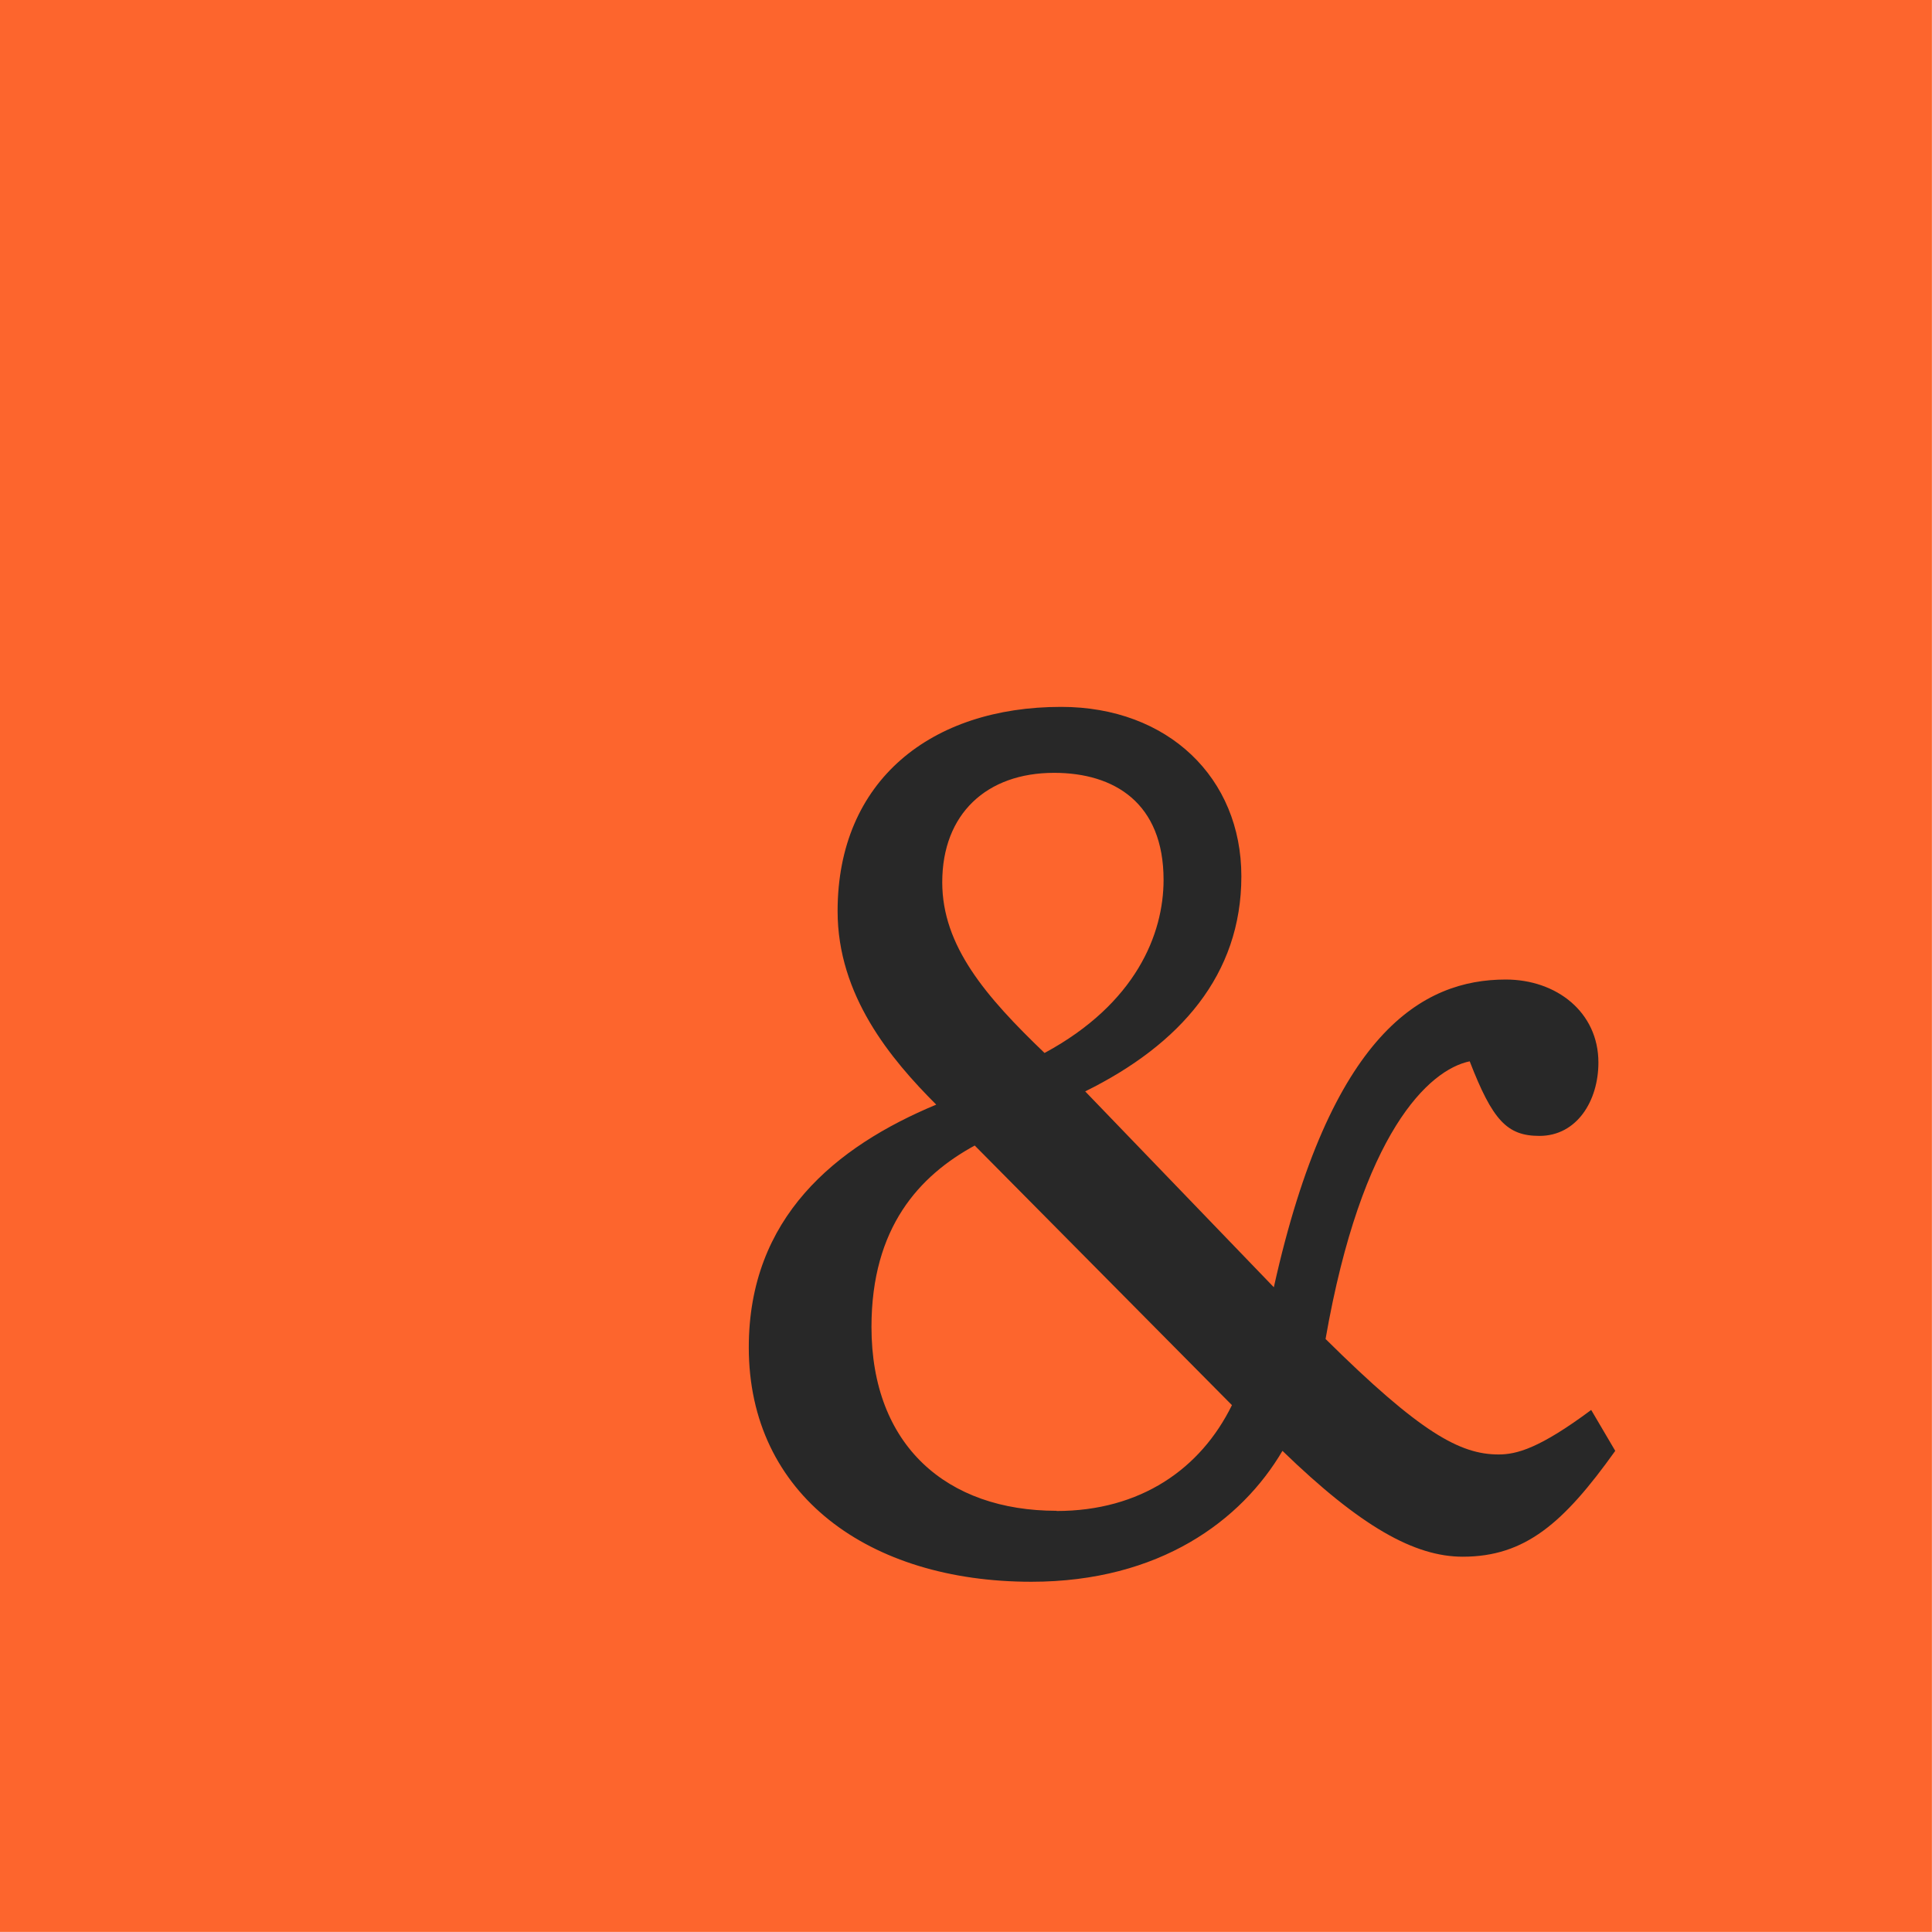
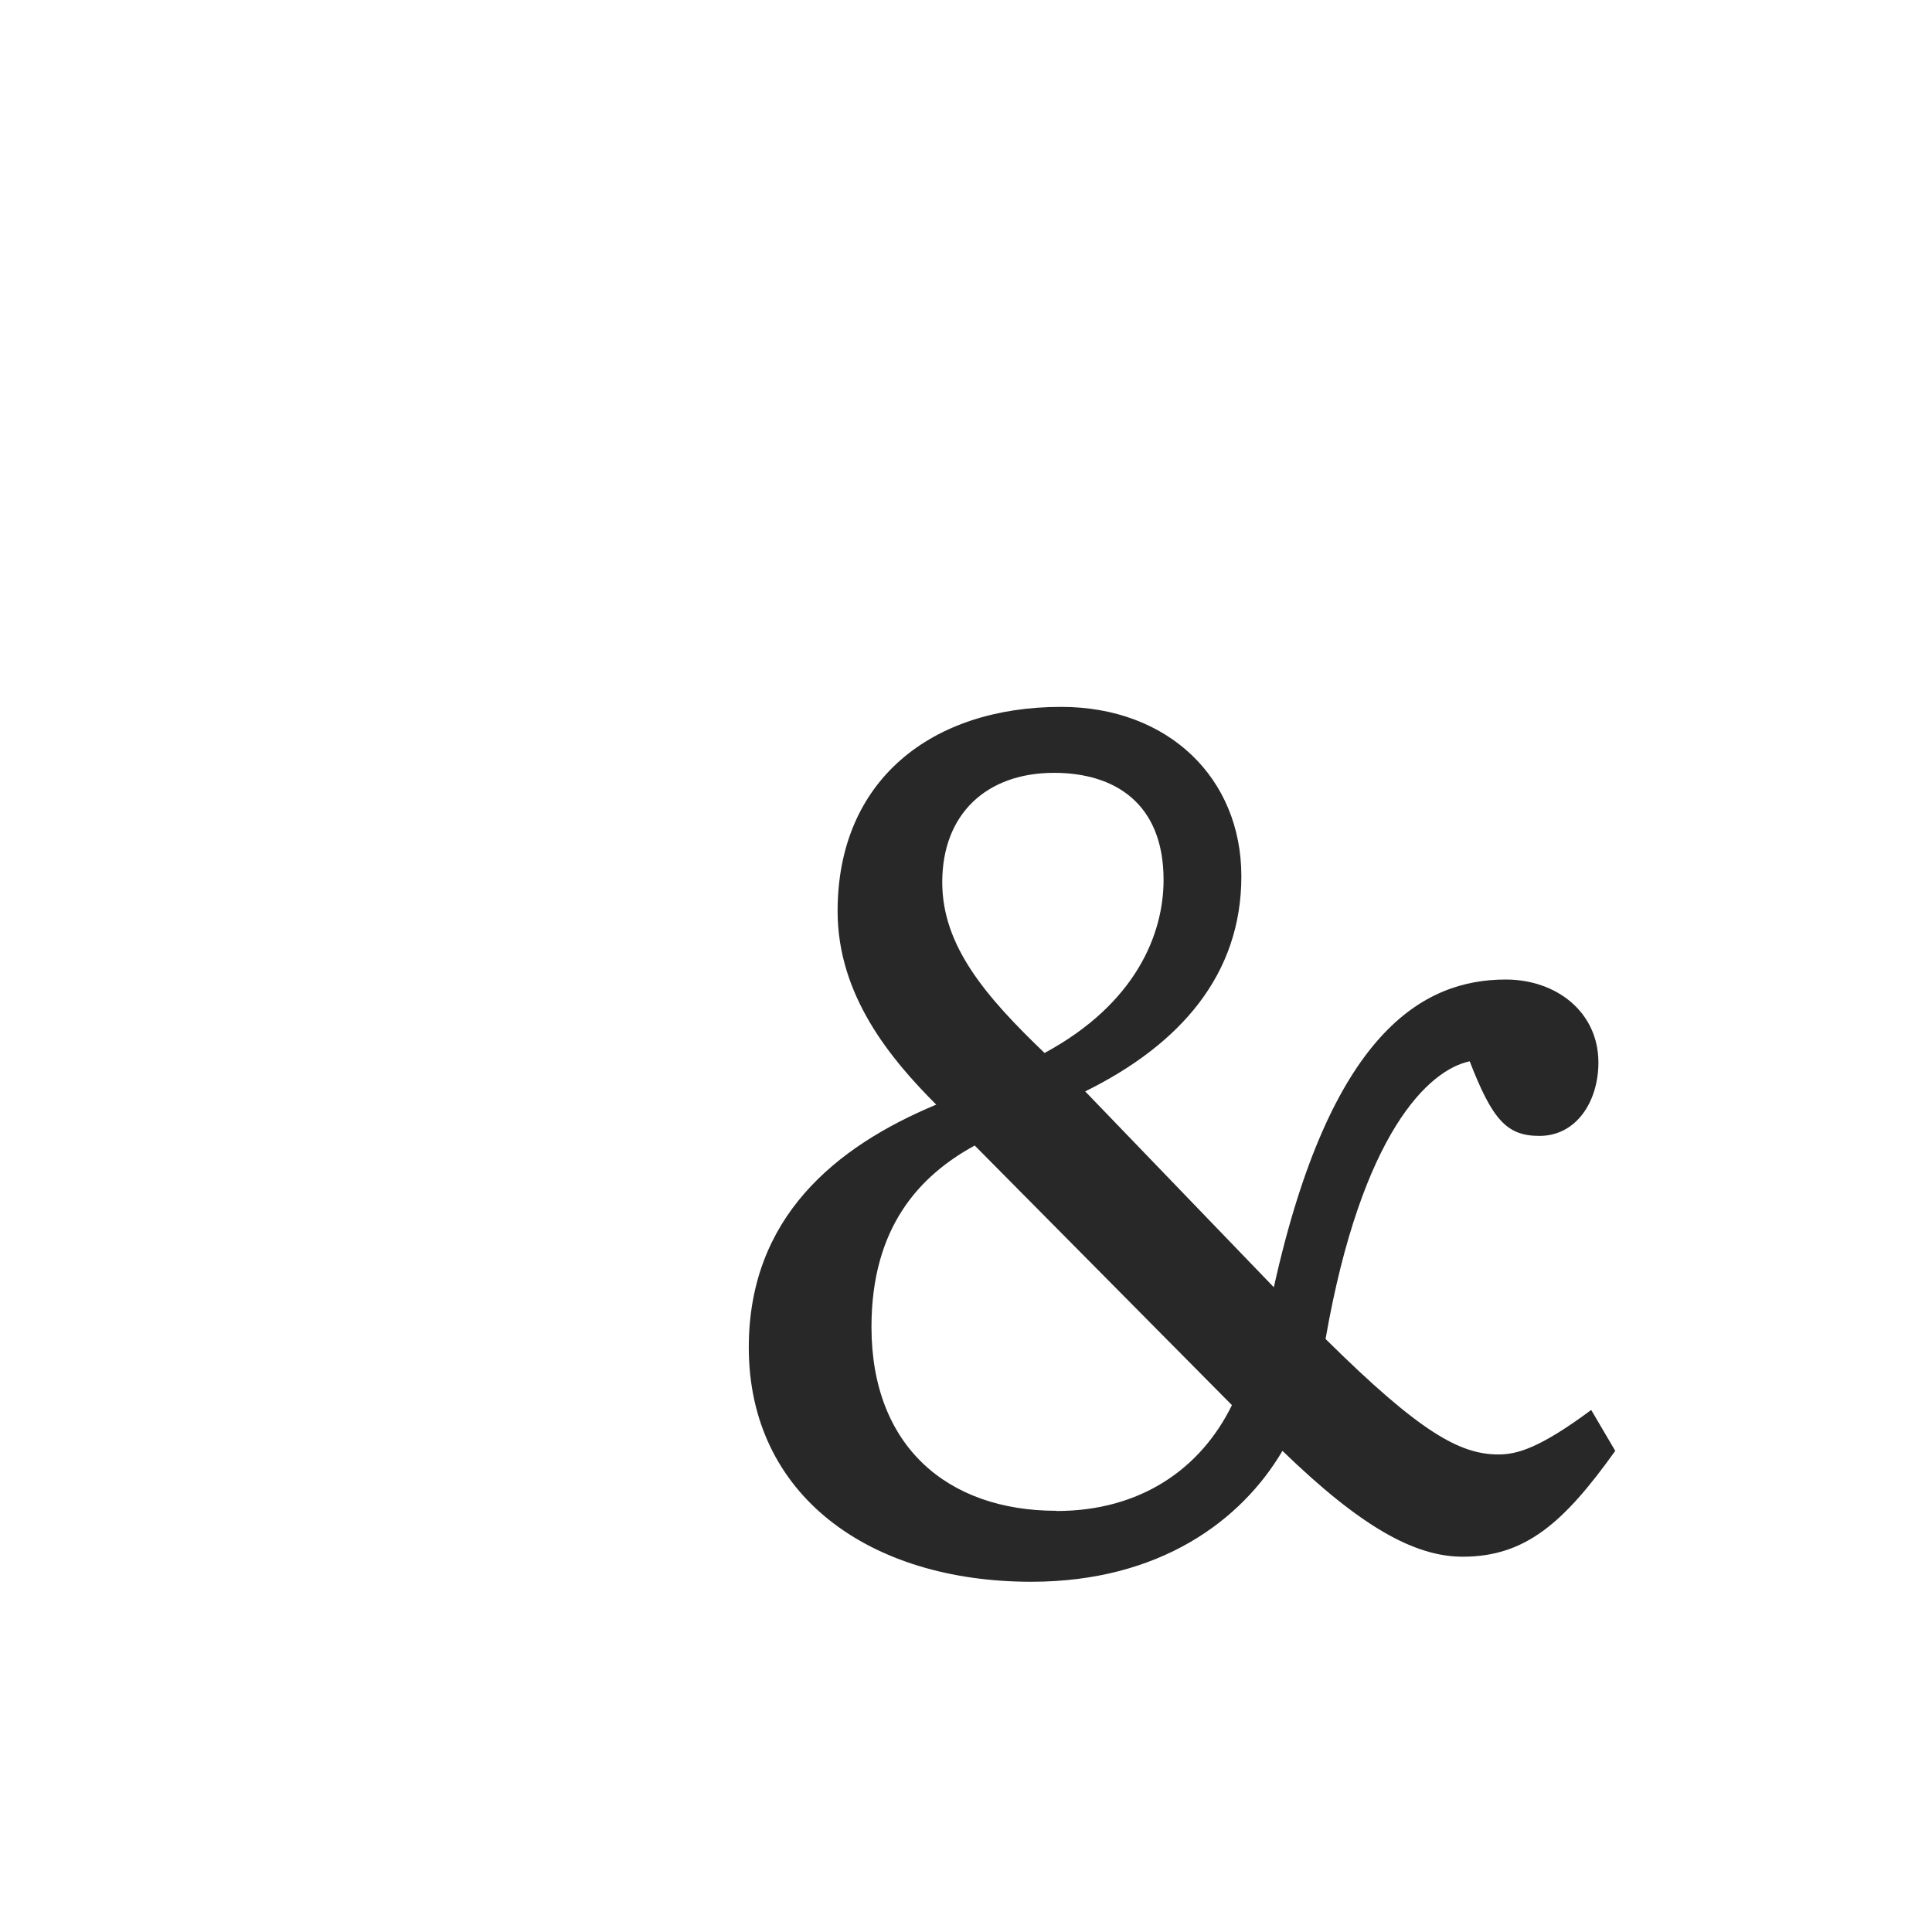
<svg xmlns="http://www.w3.org/2000/svg" id="Capa_2" data-name="Capa 2" viewBox="0 0 96.37 96.37">
  <defs>
    <style>
      .cls-1 {
        fill: #282828;
      }

      .cls-2 {
        fill: none;
        stroke: #fd652d;
        stroke-width: 4.25px;
      }

      .cls-3 {
        fill: #fd652d;
      }
    </style>
  </defs>
  <g id="Capa_1-2" data-name="Capa 1">
    <g>
-       <polygon class="cls-3" points="2.12 2.12 2.12 94.24 94.24 94.24 94.24 2.12 2.12 2.12 2.12 2.12" />
-       <polygon class="cls-2" points="2.12 2.12 2.12 94.24 94.24 94.24 94.24 2.12 2.12 2.12 2.12 2.12" />
      <path class="cls-1" d="M51.44,78.9c6.41,0,10.49-3.06,12.53-6.53,3.9,3.78,6.59,5.28,8.99,5.28,3.12,0,5.04-1.68,7.61-5.28l-1.2-2.04c-2.58,1.92-3.72,2.22-4.62,2.22-1.92,0-3.9-1.08-8.63-5.76,1.8-10.31,5.16-13.43,7.19-13.85,1.14,2.94,1.86,3.72,3.48,3.72,1.86,0,2.94-1.74,2.94-3.66,0-2.52-2.1-4.14-4.62-4.14-4.14,0-8.75,2.64-11.57,15.35l-9.41-9.77c4.74-2.34,7.79-5.82,7.79-10.73s-3.66-8.45-8.99-8.45c-6.47,0-11.15,3.66-11.15,10.19,0,4.2,2.64,7.37,4.92,9.65-5.04,2.1-9.35,5.64-9.35,12.11,0,7.37,6,11.69,14.09,11.69h0Zm.66-26.38c-2.94-2.82-5.1-5.34-5.1-8.51,0-3.42,2.22-5.46,5.58-5.46,3,0,5.46,1.5,5.46,5.34,0,2.7-1.38,6.17-5.93,8.63h0Zm.6,22.84c-5.46,0-9.23-3.24-9.23-9.17,0-4.98,2.4-7.55,5.15-9.05l12.83,12.95c-1.56,3.18-4.56,5.28-8.75,5.28h0Z" />
    </g>
  </g>
</svg>